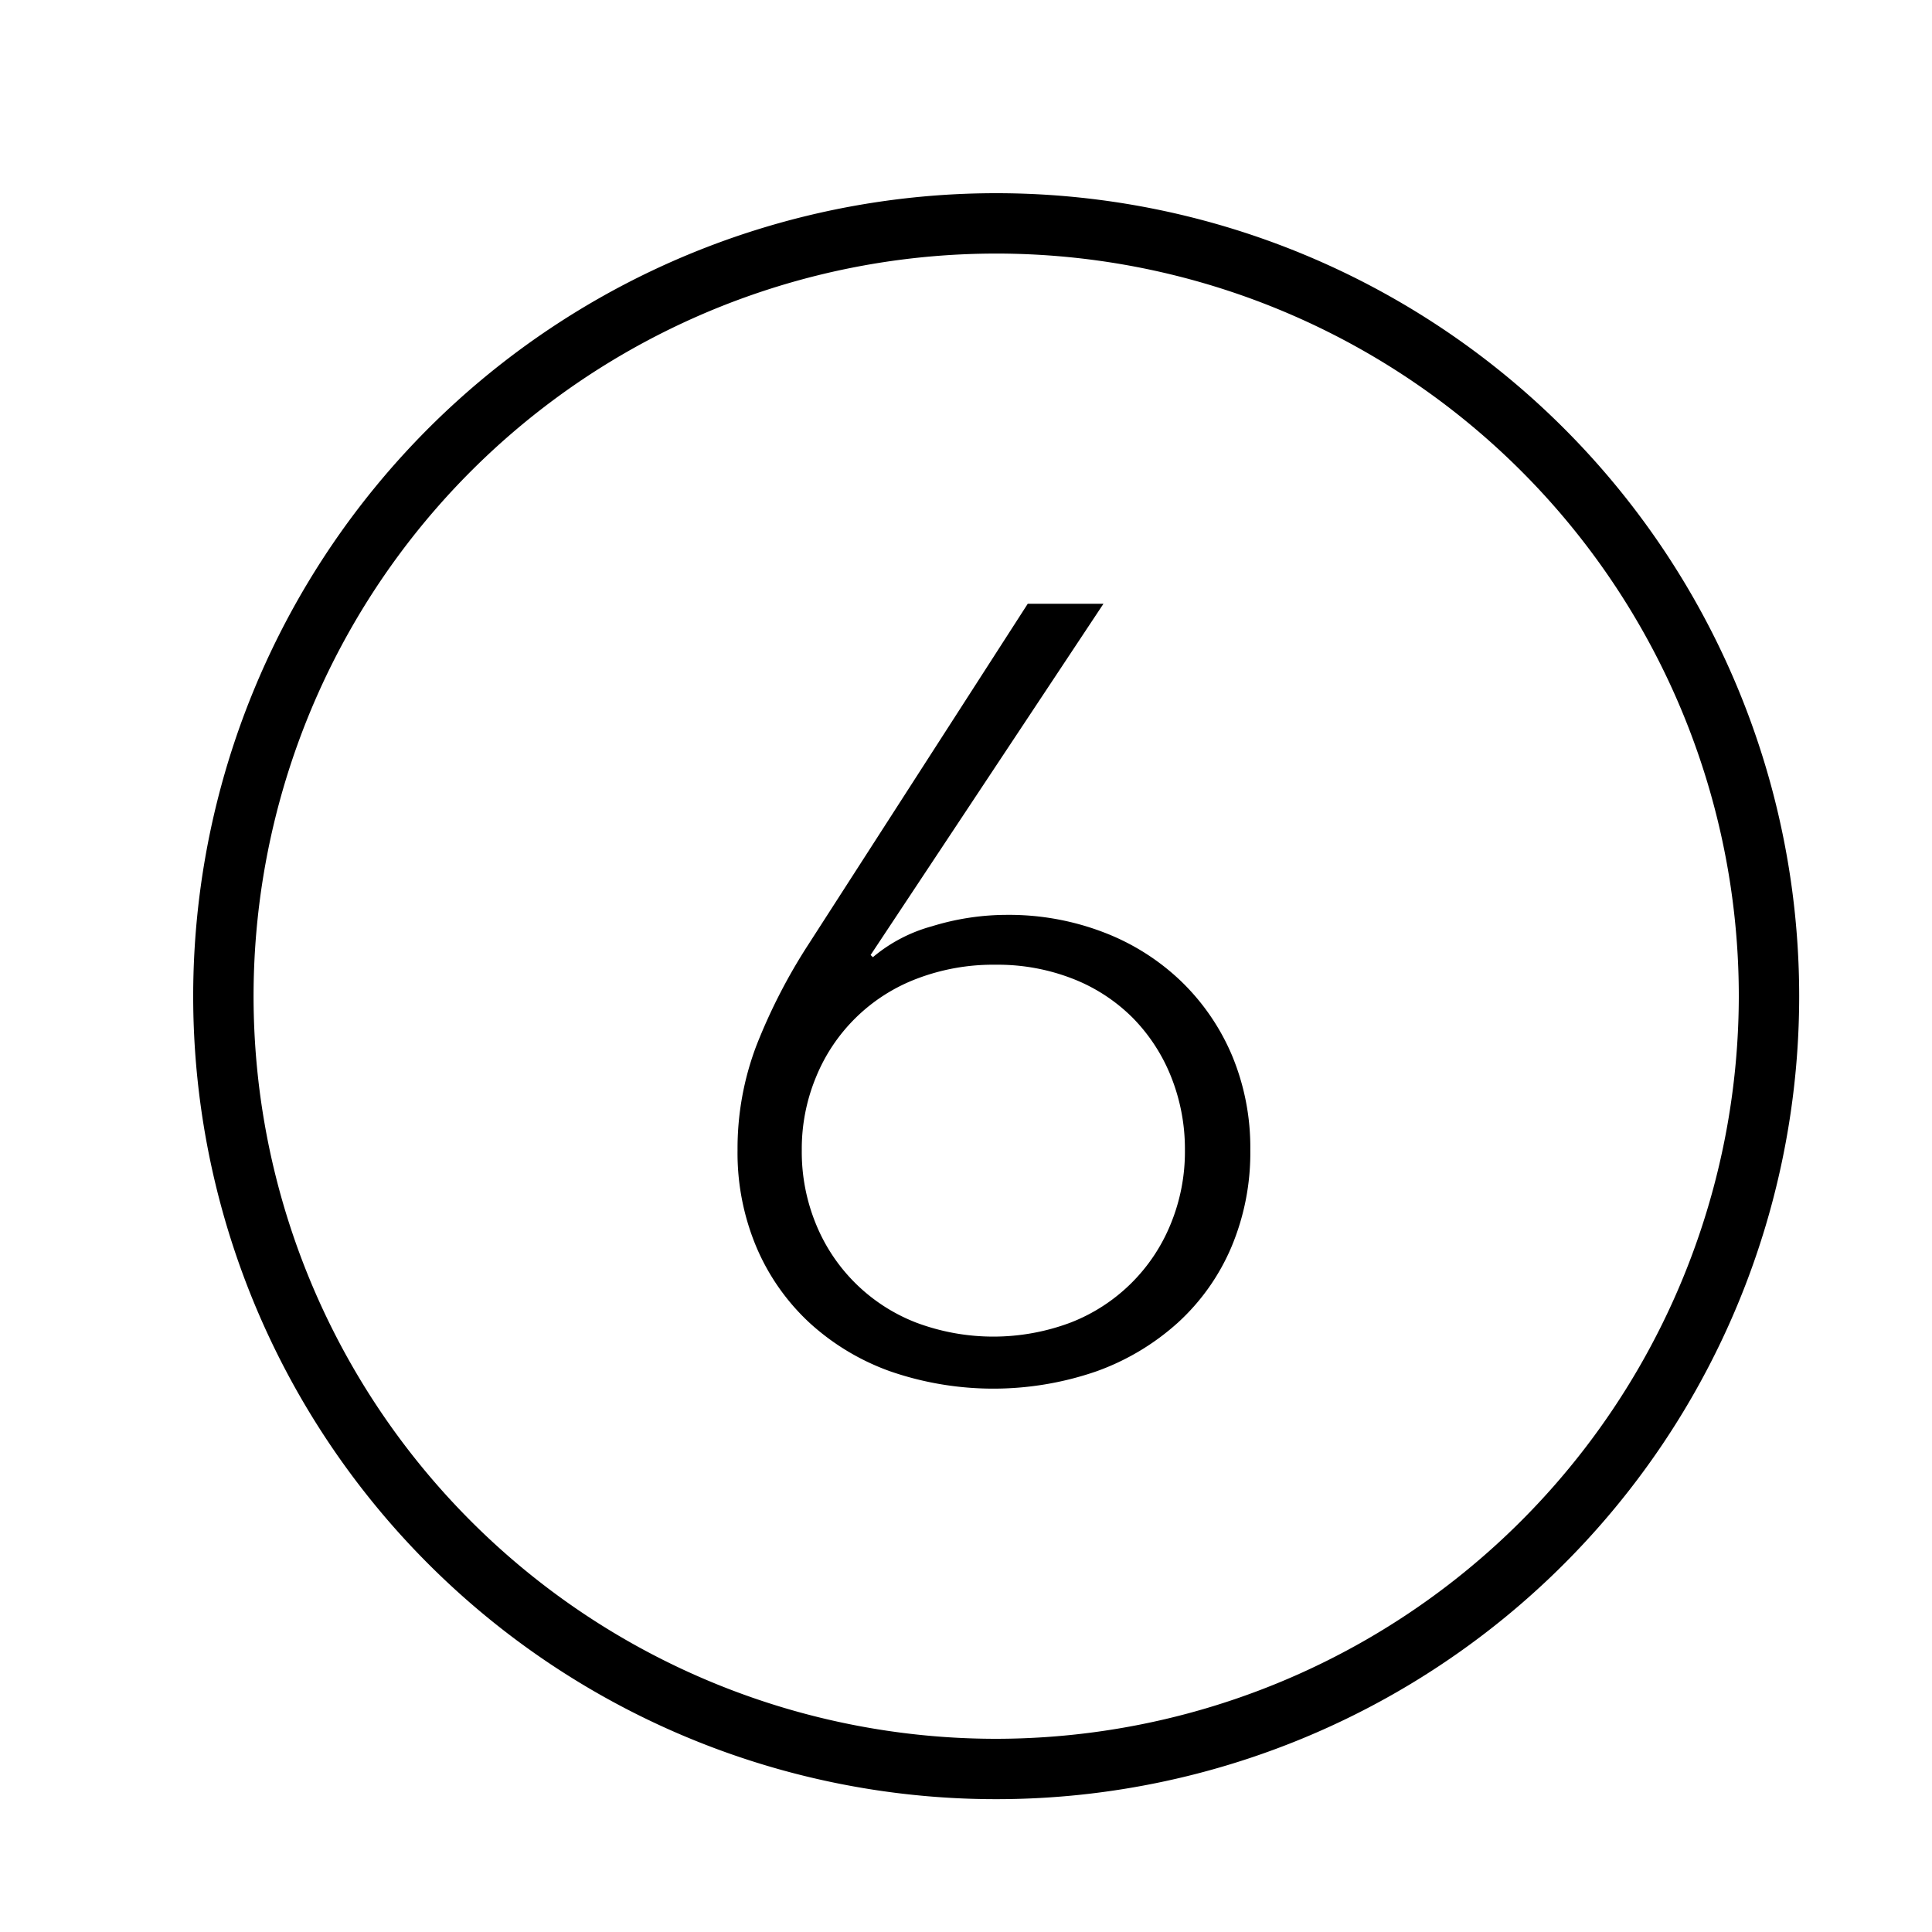
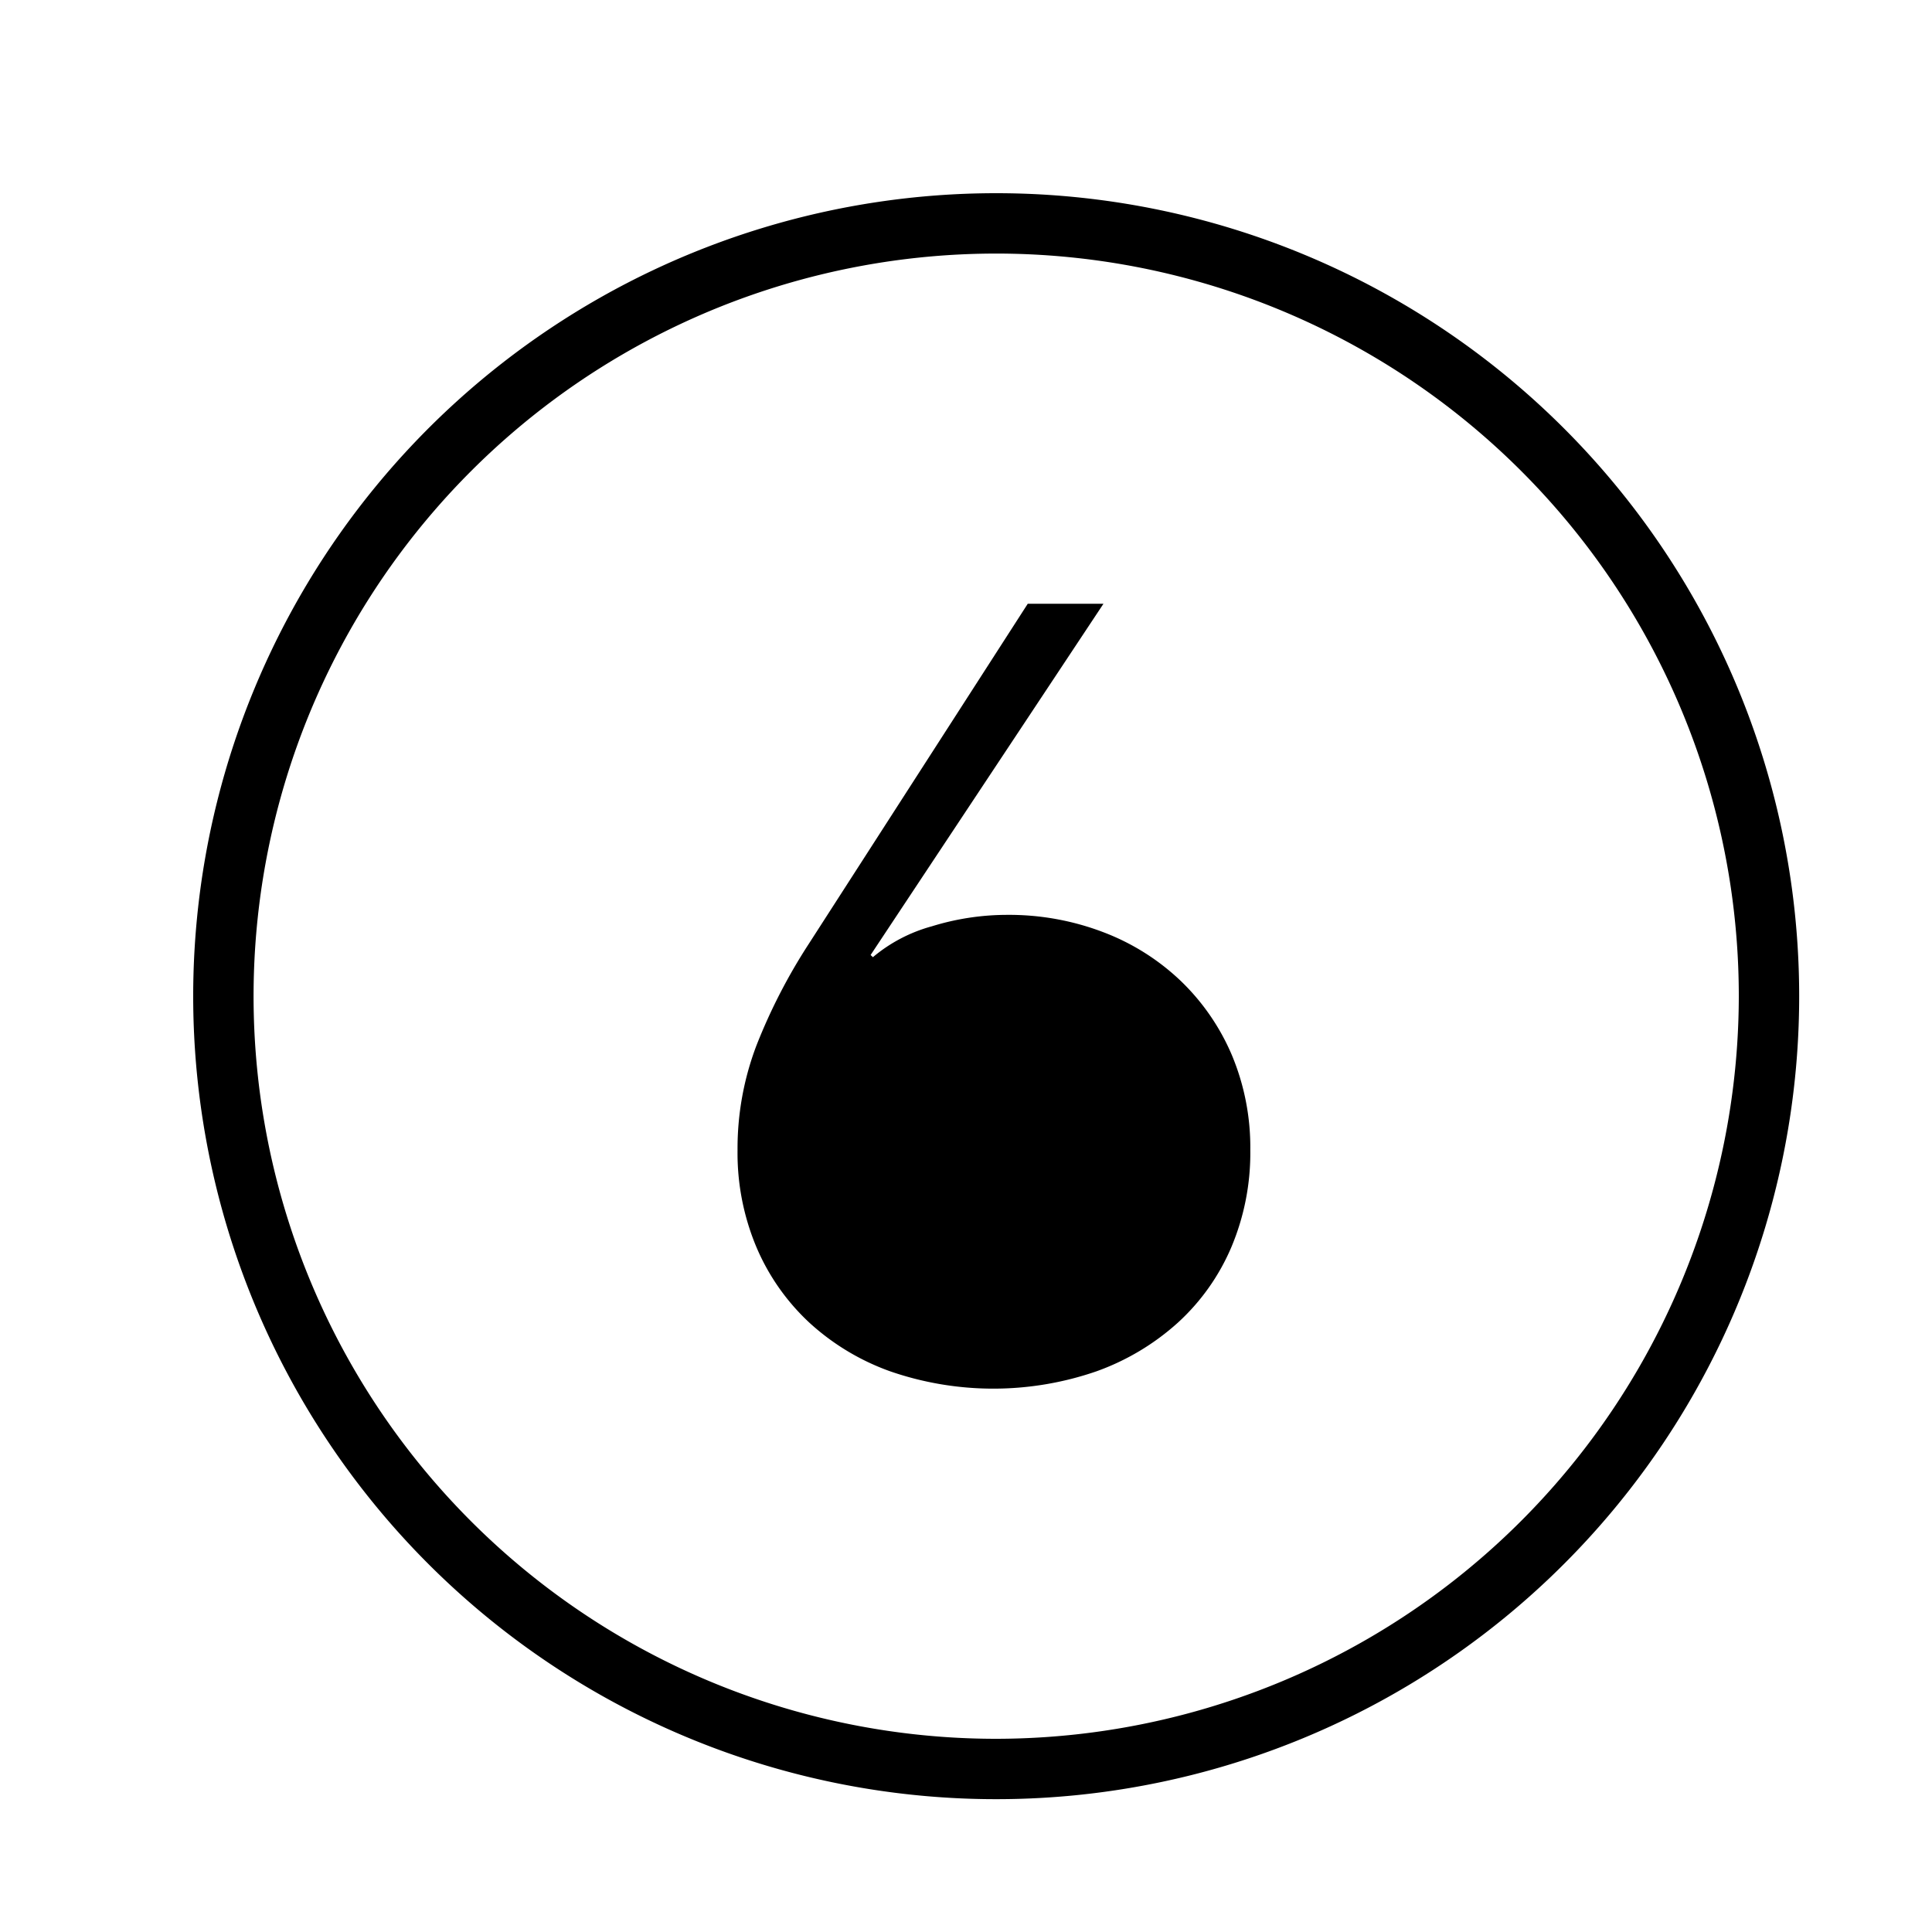
<svg xmlns="http://www.w3.org/2000/svg" viewBox="0 0 32 32">
-   <path d="M16.5 3.2a13.3 13.3 0 1 0 13.3 13.3A13.3 13.3 0 0 0 16.5 3.2zm0 25.6a12.3 12.3 0 1 1 12.3-12.3 12.314 12.314 0 0 1-12.3 12.3zm-2.08-12.982l.038.036a2.566 2.566 0 0 1 .978-.512 4.227 4.227 0 0 1 1.244-.189 4.38 4.38 0 0 1 1.597.288 3.82 3.82 0 0 1 1.282.808 3.723 3.723 0 0 1 .846 1.23 3.958 3.958 0 0 1 .304 1.57 4.02 4.02 0 0 1-.314 1.608 3.6 3.6 0 0 1-.883 1.248 4.045 4.045 0 0 1-1.35.808 5.23 5.23 0 0 1-3.419 0 3.947 3.947 0 0 1-1.34-.808 3.653 3.653 0 0 1-.874-1.248 4.02 4.02 0 0 1-.313-1.607 4.796 4.796 0 0 1 .313-1.733 9.372 9.372 0 0 1 .864-1.679L17.023 10h1.254zm-1.14 3.232a3.145 3.145 0 0 0 .237 1.23 2.935 2.935 0 0 0 1.654 1.625 3.637 3.637 0 0 0 2.564 0 2.935 2.935 0 0 0 1.653-1.626 3.145 3.145 0 0 0 .238-1.23 3.225 3.225 0 0 0-.228-1.212 2.939 2.939 0 0 0-.636-.978 2.882 2.882 0 0 0-.989-.646 3.409 3.409 0 0 0-1.282-.234 3.534 3.534 0 0 0-1.312.234 2.917 2.917 0 0 0-1.662 1.624 3.103 3.103 0 0 0-.237 1.213z" />
-   <path fill="none" d="M0 0h32v32H0z" />
+   <path d="M16.5 3.2a13.3 13.3 0 1 0 13.3 13.3A13.3 13.3 0 0 0 16.5 3.2zm0 25.6a12.3 12.3 0 1 1 12.3-12.3 12.314 12.314 0 0 1-12.3 12.3zm-2.08-12.982l.038.036a2.566 2.566 0 0 1 .978-.512 4.227 4.227 0 0 1 1.244-.189 4.38 4.38 0 0 1 1.597.288 3.82 3.82 0 0 1 1.282.808 3.723 3.723 0 0 1 .846 1.23 3.958 3.958 0 0 1 .304 1.57 4.02 4.02 0 0 1-.314 1.608 3.6 3.6 0 0 1-.883 1.248 4.045 4.045 0 0 1-1.35.808 5.23 5.23 0 0 1-3.419 0 3.947 3.947 0 0 1-1.34-.808 3.653 3.653 0 0 1-.874-1.248 4.02 4.02 0 0 1-.313-1.607 4.796 4.796 0 0 1 .313-1.733 9.372 9.372 0 0 1 .864-1.679L17.023 10h1.254zm-1.14 3.232z" />
</svg>